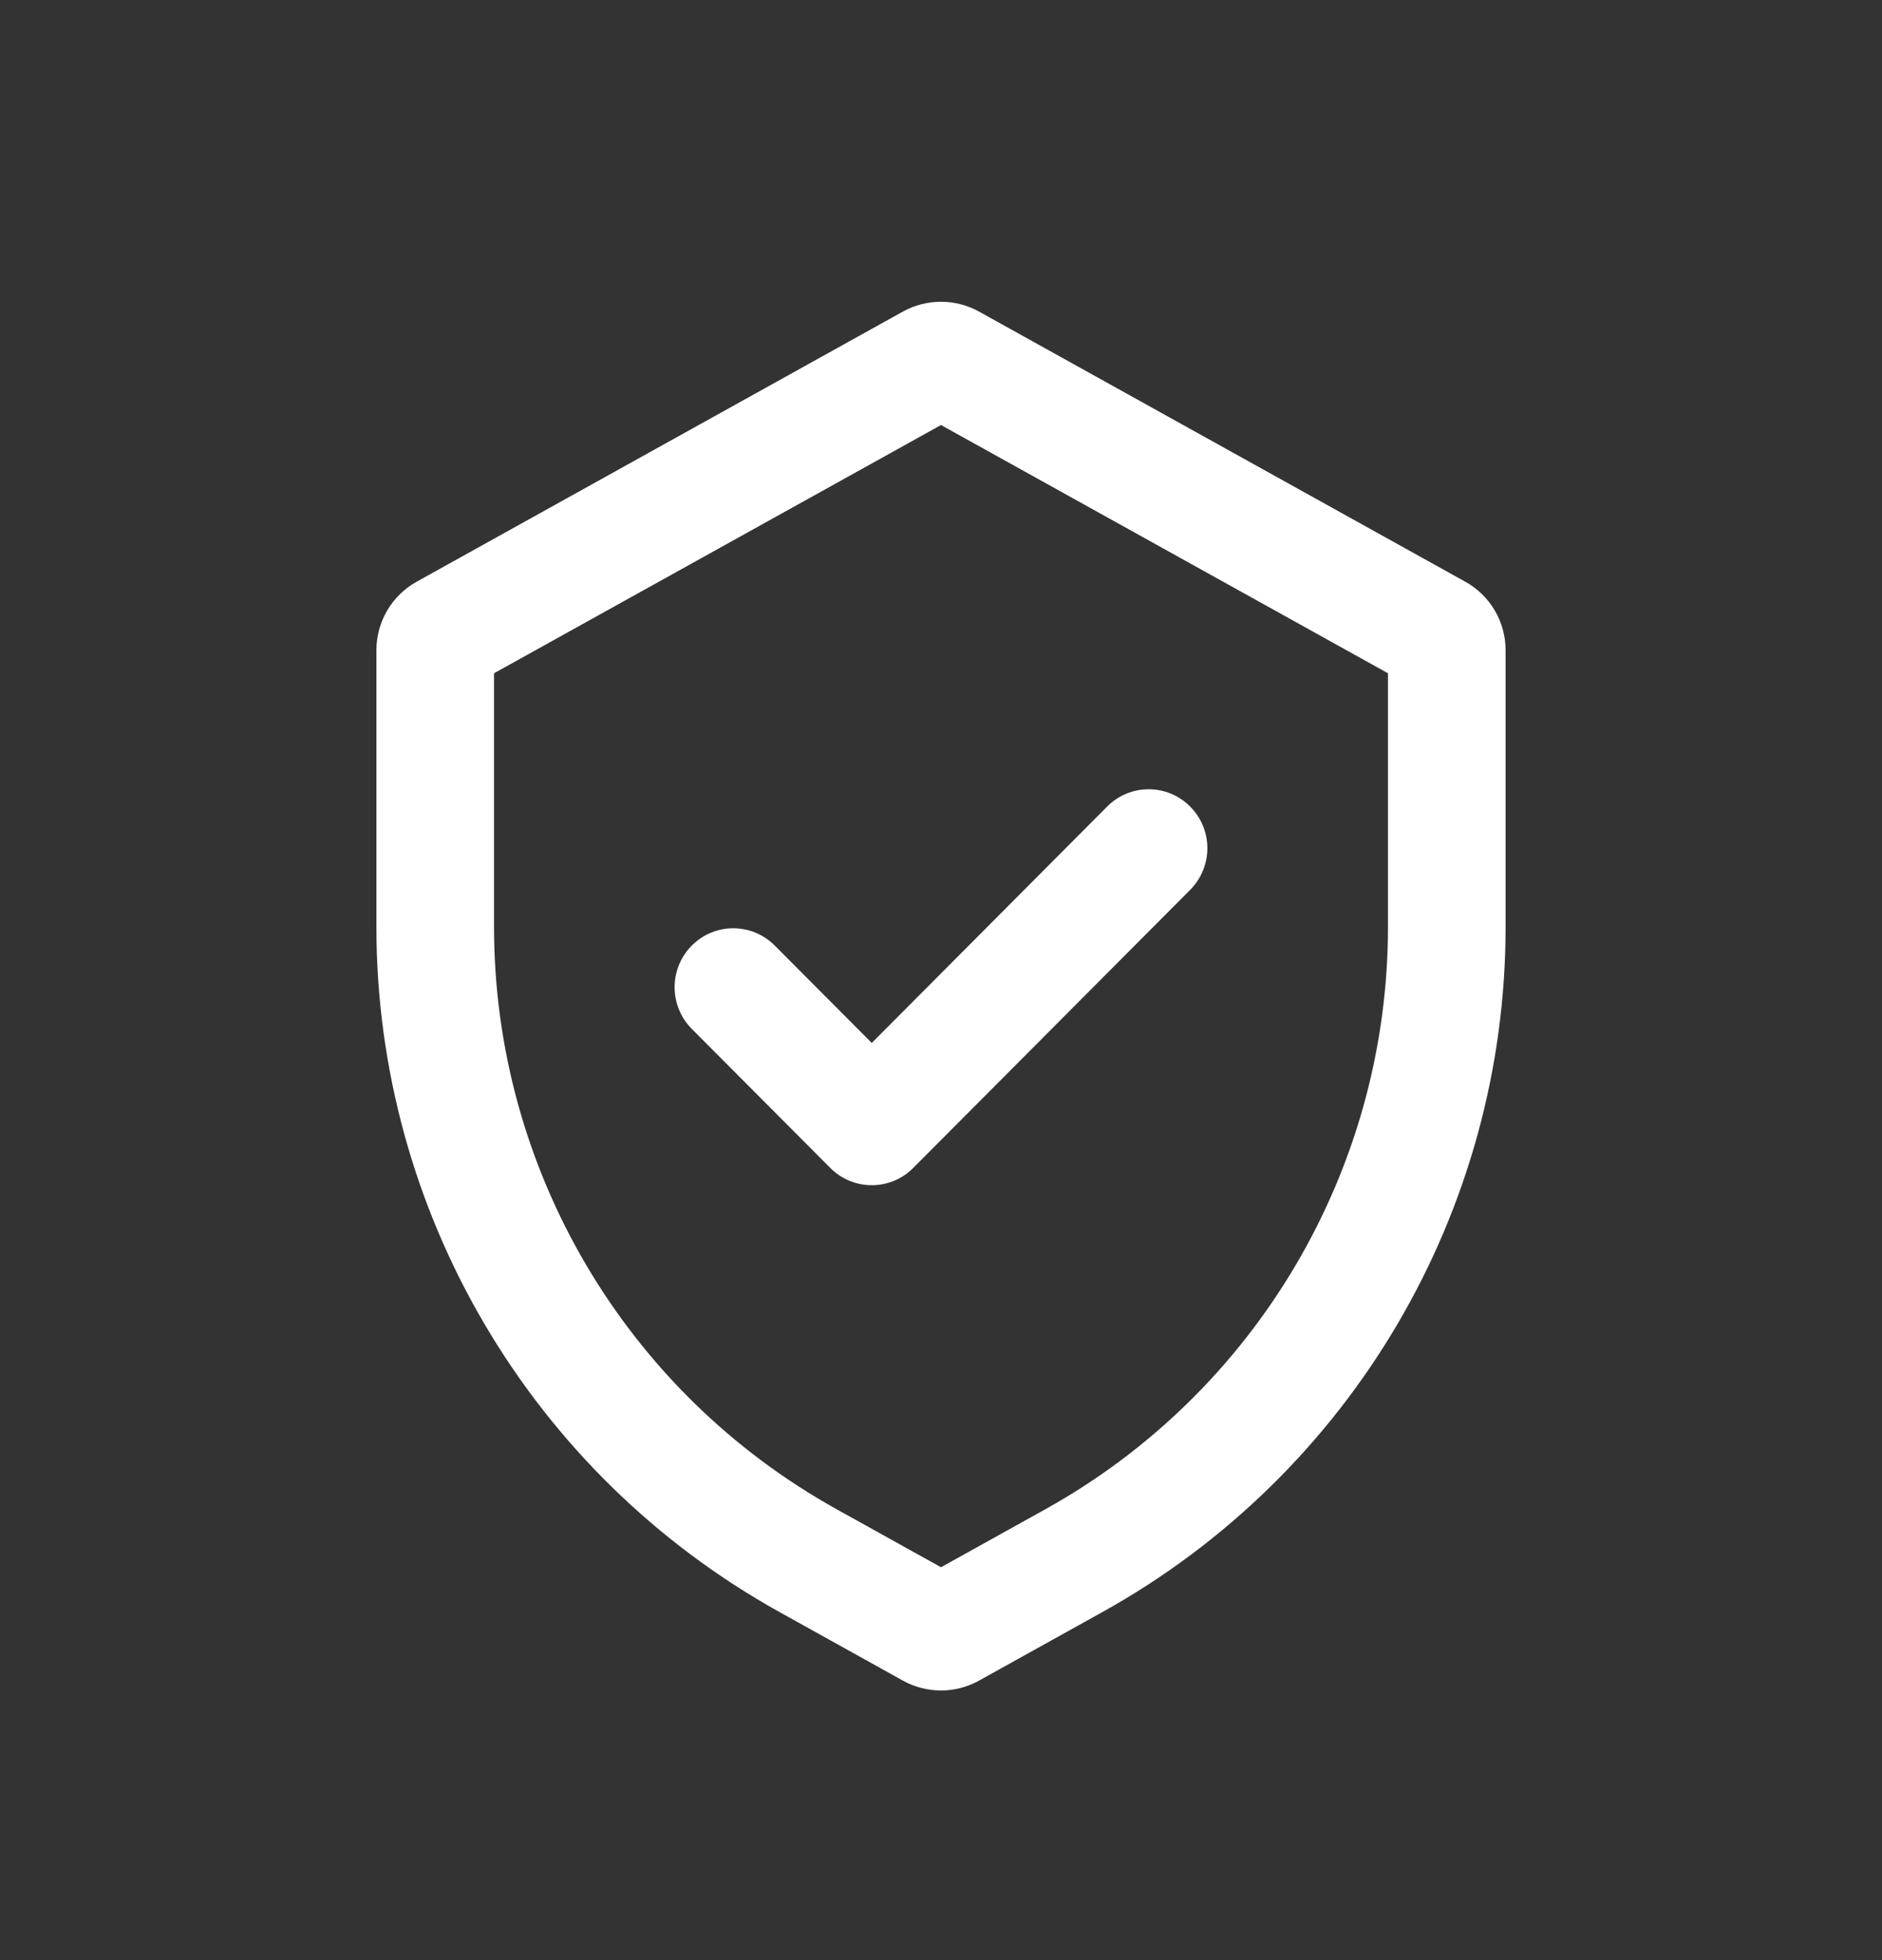
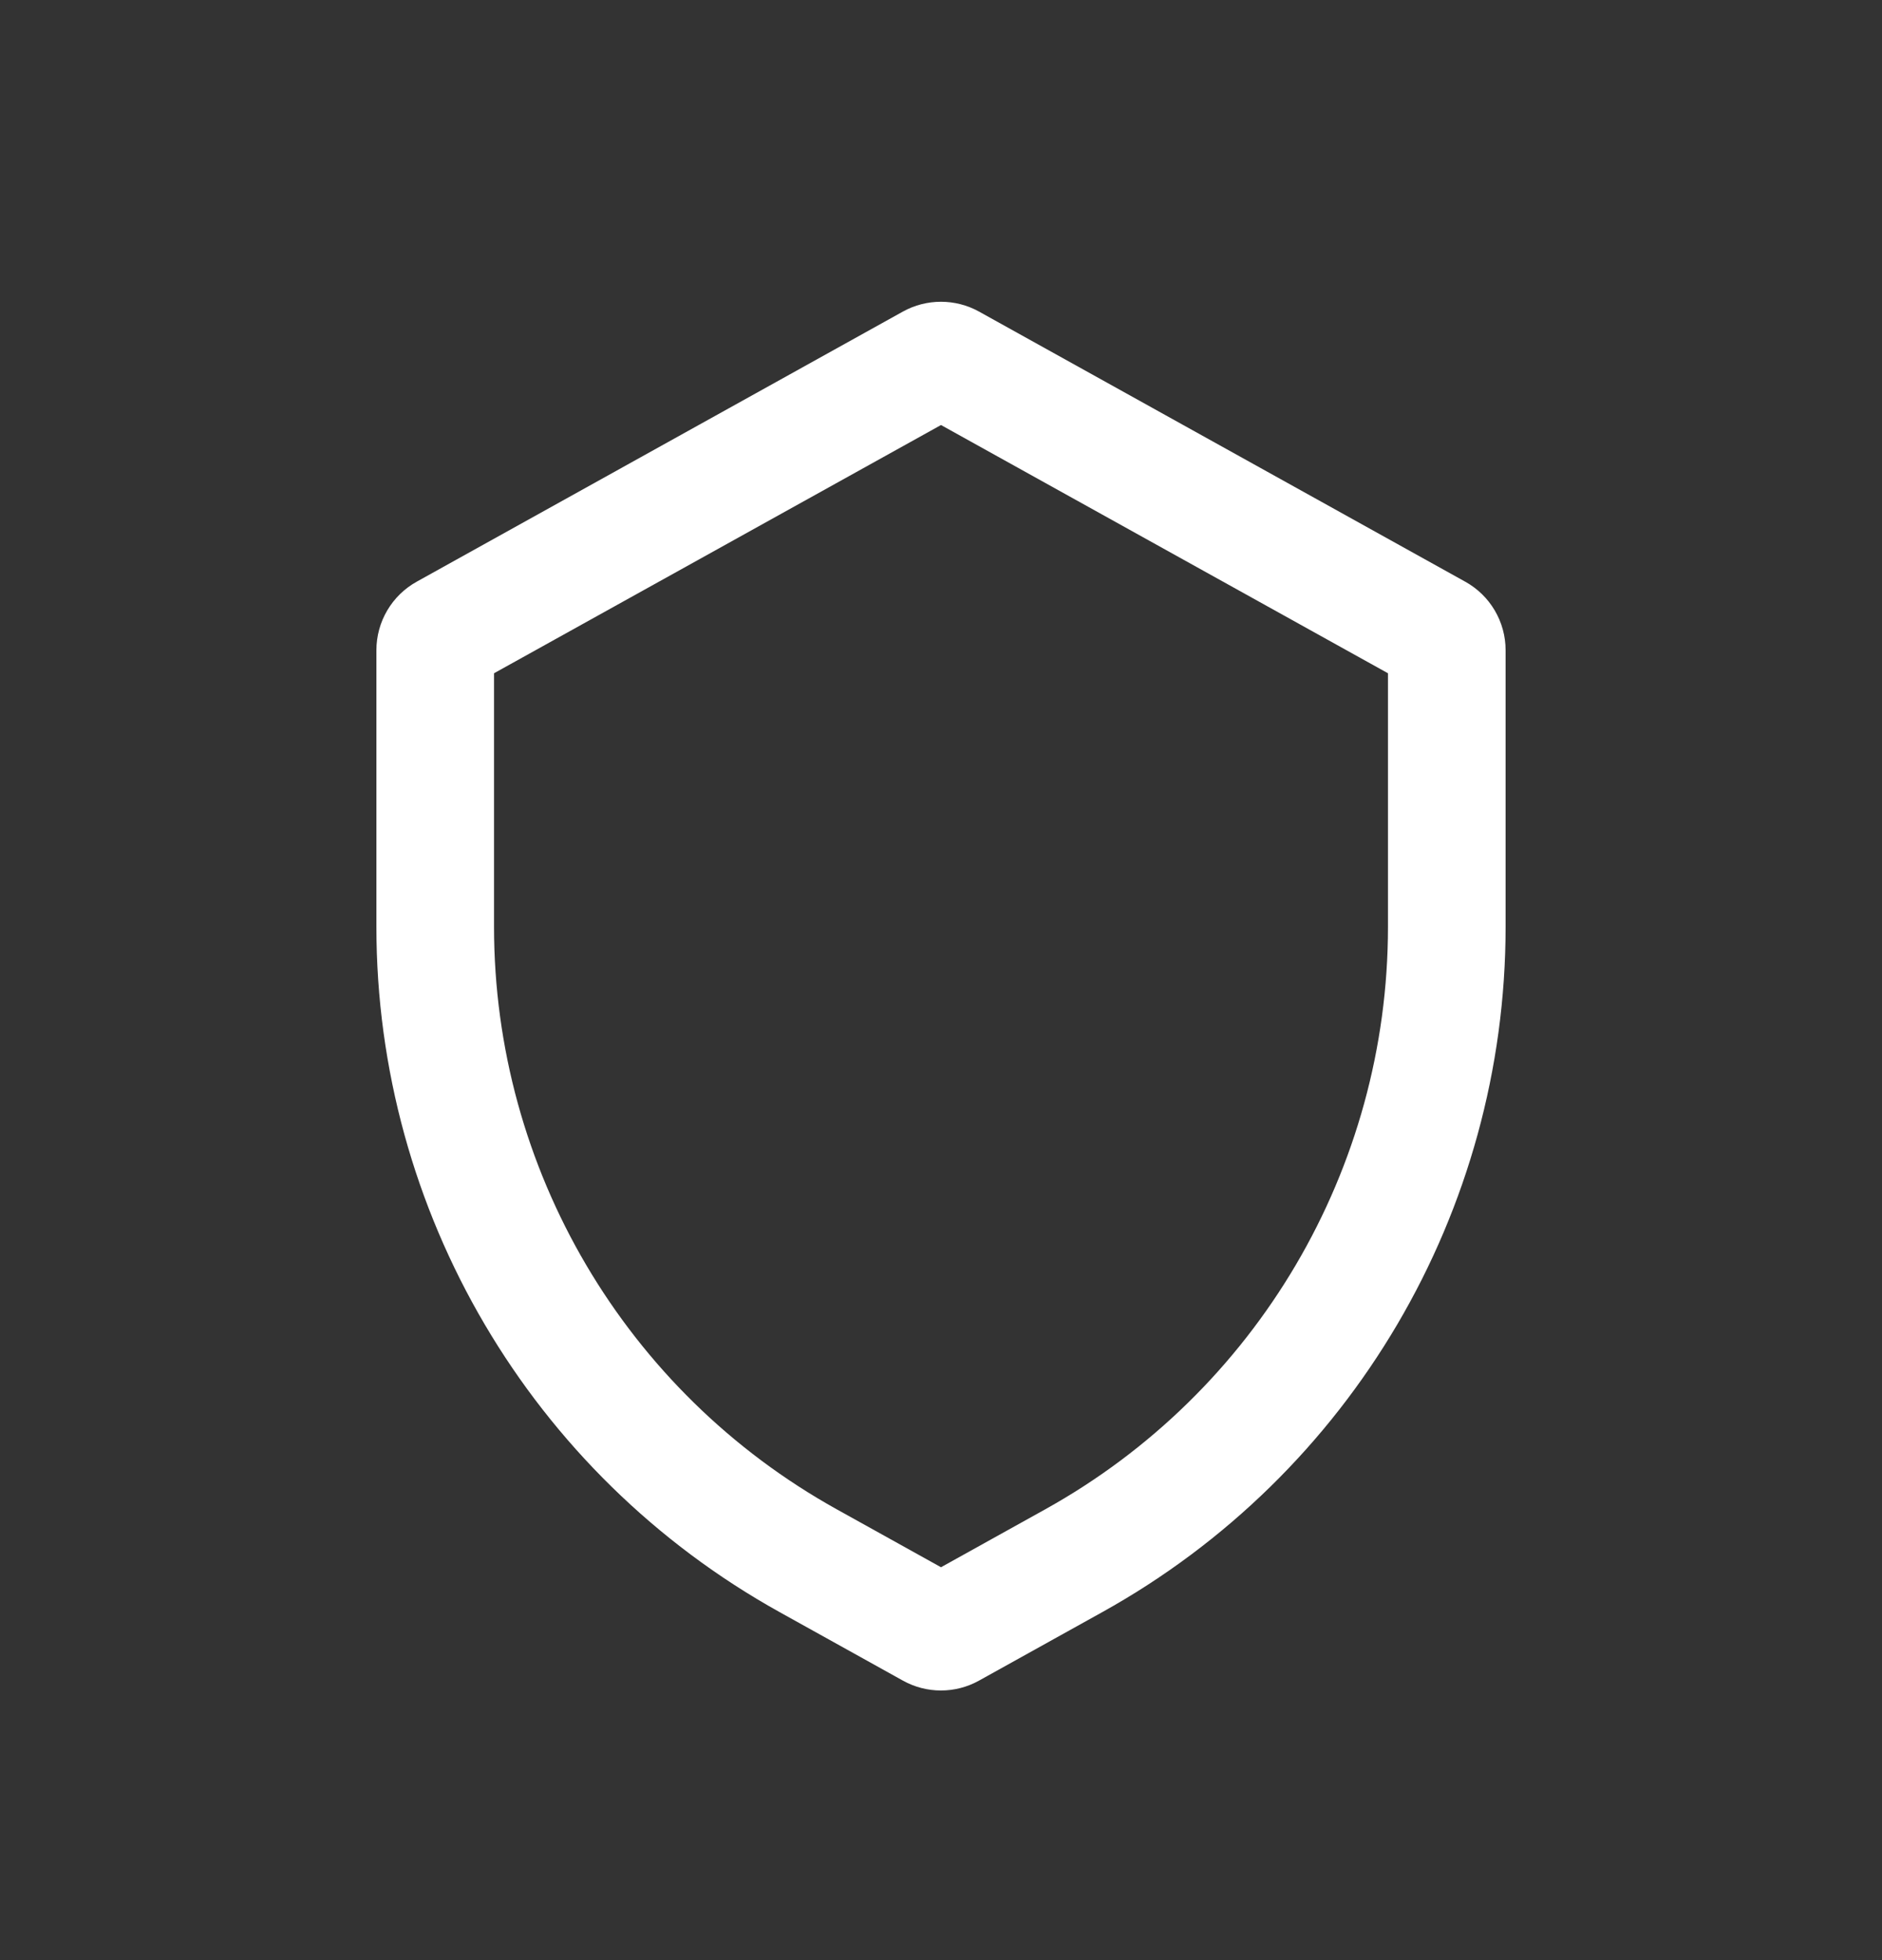
<svg xmlns="http://www.w3.org/2000/svg" width="24" height="25" viewBox="0 0 24 25" fill="none">
  <rect x="0" y="0" width="24" height="25" fill="#333333" stroke="none" />
  <path fill-rule="evenodd" clip-rule="evenodd" d="M17.7 8.587L12 5.421L6.3 8.587V11.821C6.3 14.908 7.973 17.752 10.672 19.251L12 19.989L13.328 19.251C16.026 17.752 17.7 14.908 17.7 11.821V8.587ZM5.314 7.419C4.997 7.595 4.8 7.93 4.8 8.293V11.821C4.8 15.452 6.769 18.799 9.943 20.562L11.514 21.435C11.816 21.603 12.183 21.603 12.485 21.435L14.056 20.562C17.231 18.799 19.2 15.452 19.2 11.821V8.293C19.2 7.93 19.003 7.595 18.685 7.419L12.485 3.974C12.183 3.807 11.816 3.807 11.514 3.974L5.314 7.419Z" fill="white" />
-   <path fill-rule="evenodd" clip-rule="evenodd" d="M11.646 14.896C11.354 15.19 10.88 15.19 10.588 14.896L8.822 13.123C8.53 12.829 8.53 12.353 8.822 12.06C9.114 11.766 9.588 11.766 9.88 12.06L11.117 13.302L14.119 10.287C14.411 9.993 14.885 9.993 15.177 10.287C15.47 10.58 15.47 11.056 15.177 11.35L11.646 14.896Z" fill="white" />
</svg>